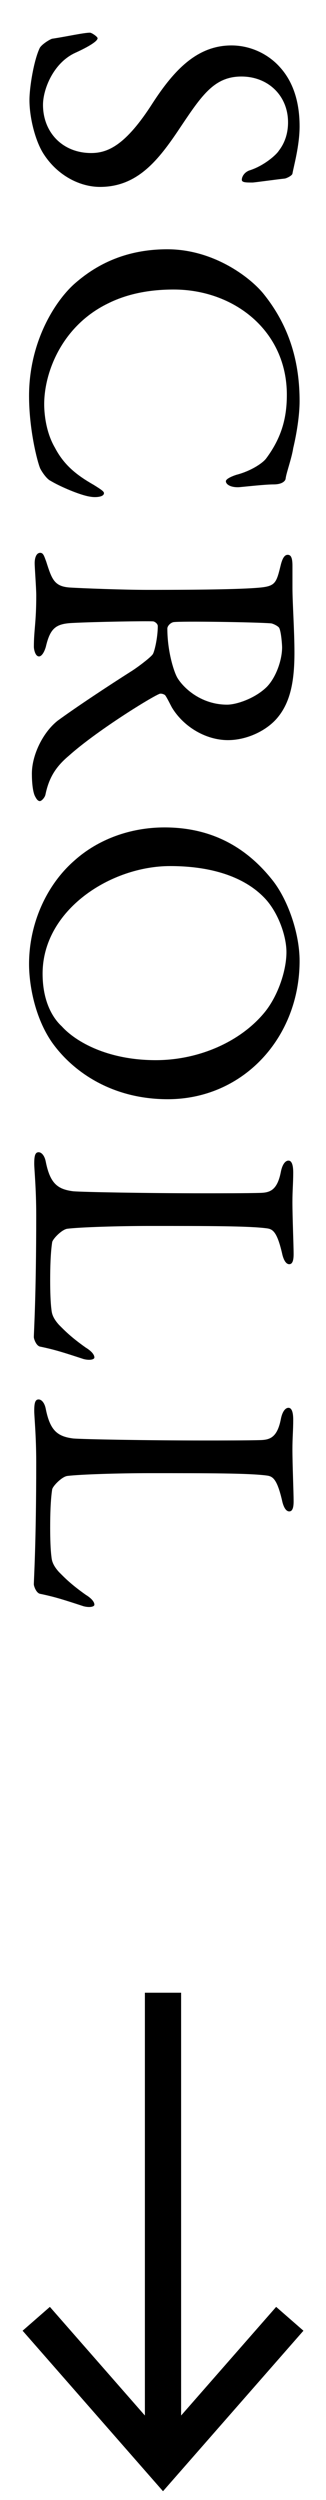
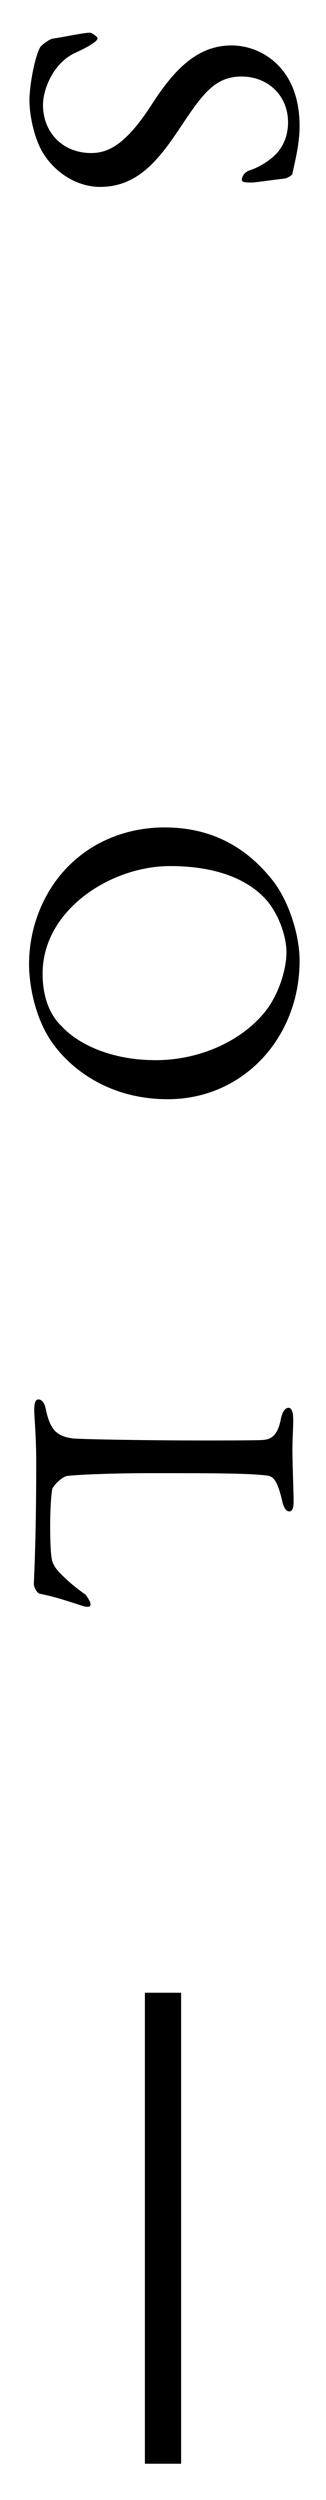
<svg xmlns="http://www.w3.org/2000/svg" width="9" height="69" viewBox="0 0 9 69" fill="none">
-   <path d="M7.963 38.856C8.04 38.856 8.095 38.944 8.095 39.186C8.095 39.483 8.073 39.681 8.073 40C8.073 40.429 8.106 41.177 8.106 41.441C8.106 41.639 8.062 41.716 7.985 41.716C7.908 41.716 7.842 41.628 7.798 41.463C7.655 40.825 7.534 40.748 7.369 40.726C6.874 40.66 5.763 40.66 4.135 40.66C3.277 40.66 2.221 40.693 1.858 40.737C1.704 40.759 1.451 41.023 1.44 41.111C1.396 41.397 1.385 41.804 1.385 42.167C1.385 42.475 1.396 42.783 1.418 42.948C1.429 43.036 1.429 43.168 1.627 43.388C1.781 43.542 1.946 43.718 2.364 44.015C2.562 44.136 2.606 44.235 2.606 44.29C2.606 44.345 2.485 44.378 2.309 44.334C1.77 44.158 1.539 44.081 1.121 43.993C1 43.982 0.934 43.773 0.934 43.729C0.934 43.597 1 42.596 1 40.363C1 39.615 0.945 39.098 0.945 38.944C0.945 38.735 0.967 38.625 1.066 38.625C1.143 38.625 1.231 38.713 1.264 38.889C1.385 39.494 1.594 39.648 2.023 39.703C2.298 39.725 4.047 39.758 5.642 39.758C6.082 39.758 6.841 39.758 7.204 39.747C7.446 39.736 7.655 39.681 7.754 39.164C7.798 38.944 7.886 38.856 7.963 38.856Z" fill="black" />
-   <path d="M7.963 32.033C8.04 32.033 8.095 32.121 8.095 32.363C8.095 32.66 8.073 32.858 8.073 33.177C8.073 33.606 8.106 34.354 8.106 34.618C8.106 34.816 8.062 34.893 7.985 34.893C7.908 34.893 7.842 34.805 7.798 34.64C7.655 34.002 7.534 33.925 7.369 33.903C6.874 33.837 5.763 33.837 4.135 33.837C3.277 33.837 2.221 33.87 1.858 33.914C1.704 33.936 1.451 34.2 1.44 34.288C1.396 34.574 1.385 34.981 1.385 35.344C1.385 35.652 1.396 35.96 1.418 36.125C1.429 36.213 1.429 36.345 1.627 36.565C1.781 36.719 1.946 36.895 2.364 37.192C2.562 37.313 2.606 37.412 2.606 37.467C2.606 37.522 2.485 37.555 2.309 37.511C1.77 37.335 1.539 37.258 1.121 37.17C1 37.159 0.934 36.95 0.934 36.906C0.934 36.774 1 35.773 1 33.54C1 32.792 0.945 32.275 0.945 32.121C0.945 31.912 0.967 31.802 1.066 31.802C1.143 31.802 1.231 31.89 1.264 32.066C1.385 32.671 1.594 32.825 2.023 32.88C2.298 32.902 4.047 32.935 5.642 32.935C6.082 32.935 6.841 32.935 7.204 32.924C7.446 32.913 7.655 32.858 7.754 32.341C7.798 32.121 7.886 32.033 7.963 32.033Z" fill="black" />
+   <path d="M7.963 38.856C8.04 38.856 8.095 38.944 8.095 39.186C8.095 39.483 8.073 39.681 8.073 40C8.073 40.429 8.106 41.177 8.106 41.441C8.106 41.639 8.062 41.716 7.985 41.716C7.908 41.716 7.842 41.628 7.798 41.463C7.655 40.825 7.534 40.748 7.369 40.726C6.874 40.66 5.763 40.66 4.135 40.66C3.277 40.66 2.221 40.693 1.858 40.737C1.704 40.759 1.451 41.023 1.44 41.111C1.396 41.397 1.385 41.804 1.385 42.167C1.385 42.475 1.396 42.783 1.418 42.948C1.429 43.036 1.429 43.168 1.627 43.388C1.781 43.542 1.946 43.718 2.364 44.015C2.606 44.345 2.485 44.378 2.309 44.334C1.77 44.158 1.539 44.081 1.121 43.993C1 43.982 0.934 43.773 0.934 43.729C0.934 43.597 1 42.596 1 40.363C1 39.615 0.945 39.098 0.945 38.944C0.945 38.735 0.967 38.625 1.066 38.625C1.143 38.625 1.231 38.713 1.264 38.889C1.385 39.494 1.594 39.648 2.023 39.703C2.298 39.725 4.047 39.758 5.642 39.758C6.082 39.758 6.841 39.758 7.204 39.747C7.446 39.736 7.655 39.681 7.754 39.164C7.798 38.944 7.886 38.856 7.963 38.856Z" fill="black" />
  <path d="M8.271 26.522C8.271 28.634 6.72 30.339 4.63 30.339C3.09 30.339 2.012 29.58 1.44 28.777C0.956 28.084 0.802 27.171 0.802 26.61C0.802 25.488 1.286 24.421 2.056 23.75C2.705 23.167 3.596 22.837 4.542 22.837C5.895 22.837 6.83 23.431 7.501 24.267C7.941 24.806 8.271 25.752 8.271 26.522ZM7.908 26.28C7.908 25.818 7.666 25.147 7.281 24.762C6.808 24.278 5.983 23.904 4.696 23.904C3.057 23.904 1.176 25.114 1.176 26.874C1.176 27.787 1.572 28.205 1.704 28.326C2.1 28.766 2.991 29.261 4.3 29.261C5.499 29.261 6.654 28.744 7.314 27.93C7.677 27.479 7.908 26.786 7.908 26.28Z" fill="black" />
-   <path d="M6.292 20.428C5.698 20.428 5.082 20.076 4.752 19.537C4.719 19.482 4.62 19.273 4.565 19.196C4.543 19.163 4.444 19.13 4.4 19.152C4.136 19.262 2.651 20.186 1.903 20.857C1.551 21.154 1.353 21.451 1.254 21.935C1.232 22.023 1.144 22.111 1.1 22.111C1.034 22.111 0.99 22.023 0.957 21.957C0.902 21.825 0.88 21.583 0.88 21.352C0.88 20.835 1.188 20.208 1.595 19.889C2.123 19.504 2.97 18.943 3.663 18.503C3.894 18.349 4.169 18.129 4.213 18.063C4.257 18.019 4.356 17.612 4.356 17.282C4.356 17.205 4.257 17.15 4.224 17.15C4.037 17.139 2.64 17.161 2.002 17.194C1.54 17.216 1.386 17.337 1.265 17.854C1.21 18.041 1.133 18.118 1.078 18.118C0.968 18.118 0.935 17.909 0.935 17.854C0.935 17.392 1.001 17.183 1.001 16.435C1.001 16.237 0.957 15.665 0.957 15.544C0.957 15.401 1.001 15.258 1.111 15.258C1.199 15.258 1.221 15.357 1.276 15.5C1.43 15.984 1.496 16.182 1.914 16.215C2.255 16.237 3.421 16.281 4.081 16.281C5.775 16.281 6.776 16.259 7.205 16.215C7.612 16.171 7.634 16.072 7.755 15.577C7.799 15.412 7.854 15.313 7.942 15.313C8.019 15.313 8.074 15.368 8.074 15.61C8.074 15.951 8.074 15.995 8.074 16.226C8.074 16.633 8.129 17.414 8.129 18.008C8.129 18.767 8.03 19.361 7.667 19.801C7.37 20.164 6.82 20.428 6.292 20.428ZM6.27 19.449C6.534 19.449 7.051 19.273 7.37 18.954C7.623 18.69 7.788 18.217 7.788 17.865C7.788 17.81 7.766 17.458 7.711 17.337C7.689 17.282 7.524 17.205 7.48 17.205C7.095 17.172 4.972 17.139 4.785 17.172C4.697 17.194 4.62 17.282 4.62 17.348C4.62 17.986 4.807 18.569 4.906 18.723C5.093 19.02 5.577 19.449 6.27 19.449Z" fill="black" />
-   <path d="M8.271 11.071C8.271 11.456 8.194 11.951 8.095 12.369C8.051 12.655 7.908 13.04 7.886 13.205C7.886 13.26 7.809 13.37 7.556 13.37C7.325 13.37 6.841 13.425 6.599 13.447C6.368 13.458 6.236 13.37 6.236 13.282C6.236 13.227 6.357 13.161 6.522 13.106C6.907 13.007 7.237 12.798 7.347 12.655C7.798 12.05 7.919 11.489 7.919 10.895C7.919 9.124 6.456 7.991 4.795 7.991C4.058 7.991 3.464 8.134 2.98 8.376C1.715 8.992 1.22 10.268 1.22 11.159C1.22 11.368 1.253 11.907 1.517 12.358C1.77 12.842 2.122 13.117 2.584 13.381C2.815 13.524 2.87 13.568 2.87 13.612C2.87 13.722 2.628 13.733 2.507 13.711C2.232 13.678 1.649 13.425 1.396 13.271C1.297 13.227 1.165 13.04 1.11 12.93C1.033 12.754 0.802 11.863 0.802 10.928C0.802 9.377 1.572 8.244 2.089 7.804C2.573 7.386 3.365 6.88 4.619 6.88C5.873 6.88 6.874 7.628 7.259 8.09C8.029 9.036 8.271 10.059 8.271 11.071Z" fill="black" />
  <path d="M8.271 3.487C8.271 4.026 8.106 4.598 8.073 4.796C8.051 4.862 7.886 4.928 7.864 4.928C7.655 4.95 7.017 5.038 6.973 5.038C6.786 5.038 6.676 5.038 6.676 4.961C6.676 4.873 6.753 4.741 6.907 4.697C7.303 4.565 7.633 4.268 7.699 4.158C7.853 3.96 7.952 3.696 7.952 3.377C7.952 2.64 7.402 2.112 6.665 2.112C5.884 2.112 5.543 2.673 4.894 3.641C4.322 4.488 3.75 5.159 2.76 5.159C2.21 5.159 1.594 4.851 1.209 4.257C0.978 3.905 0.813 3.256 0.813 2.761C0.813 2.409 0.934 1.661 1.099 1.32C1.165 1.21 1.407 1.067 1.451 1.067C1.825 1.012 2.309 0.902 2.485 0.902C2.529 0.902 2.694 1.012 2.694 1.056C2.694 1.144 2.408 1.309 2.067 1.463C1.462 1.749 1.187 2.475 1.187 2.893C1.187 3.652 1.726 4.224 2.518 4.224C2.98 4.224 3.475 4.004 4.212 2.849C4.817 1.914 5.455 1.254 6.39 1.254C6.907 1.254 7.402 1.485 7.732 1.859C8.04 2.2 8.271 2.717 8.271 3.487Z" fill="black" />
-   <path fill-rule="evenodd" clip-rule="evenodd" d="M0.624 64.329L1.377 63.671L4.5 67.241L7.624 63.671L8.377 64.329L4.5 68.759L0.624 64.329Z" fill="black" />
  <path fill-rule="evenodd" clip-rule="evenodd" d="M5 55L5 68L4 68L4 55L5 55Z" fill="black" />
</svg>